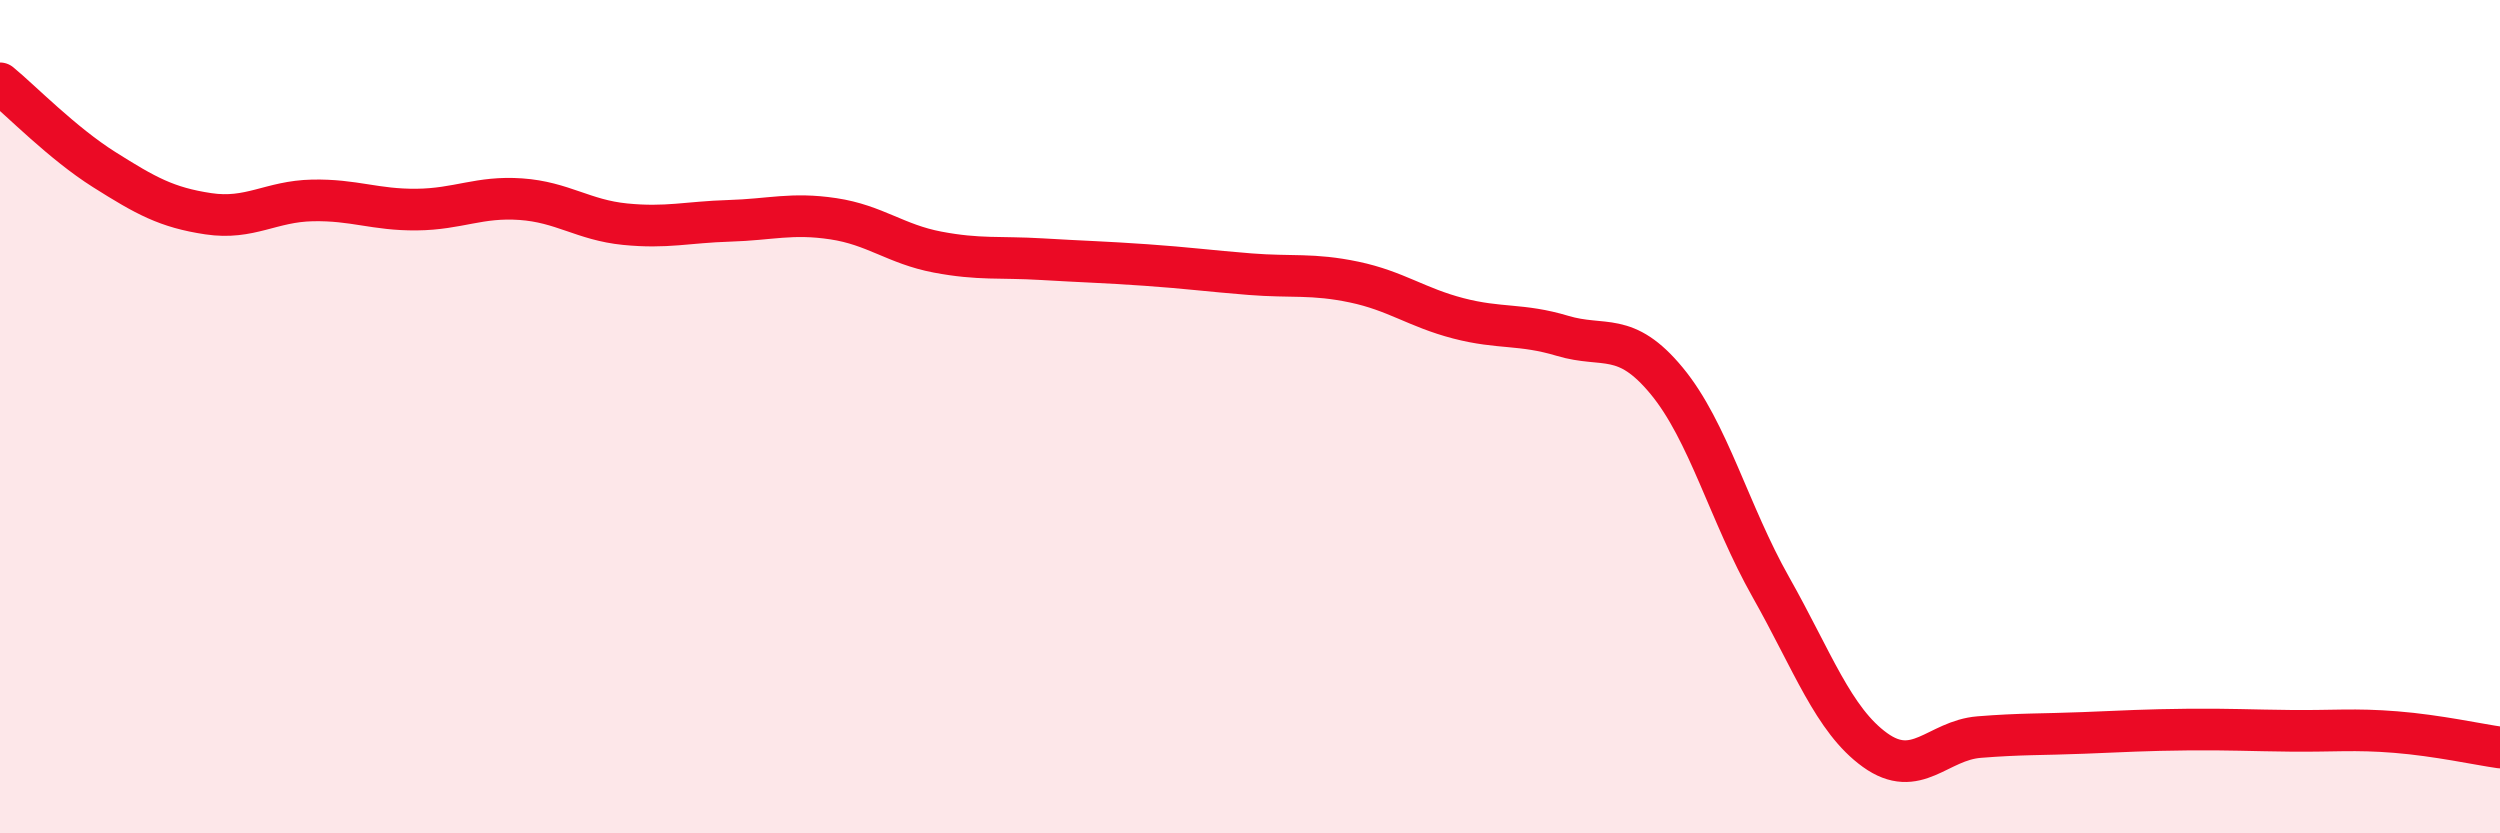
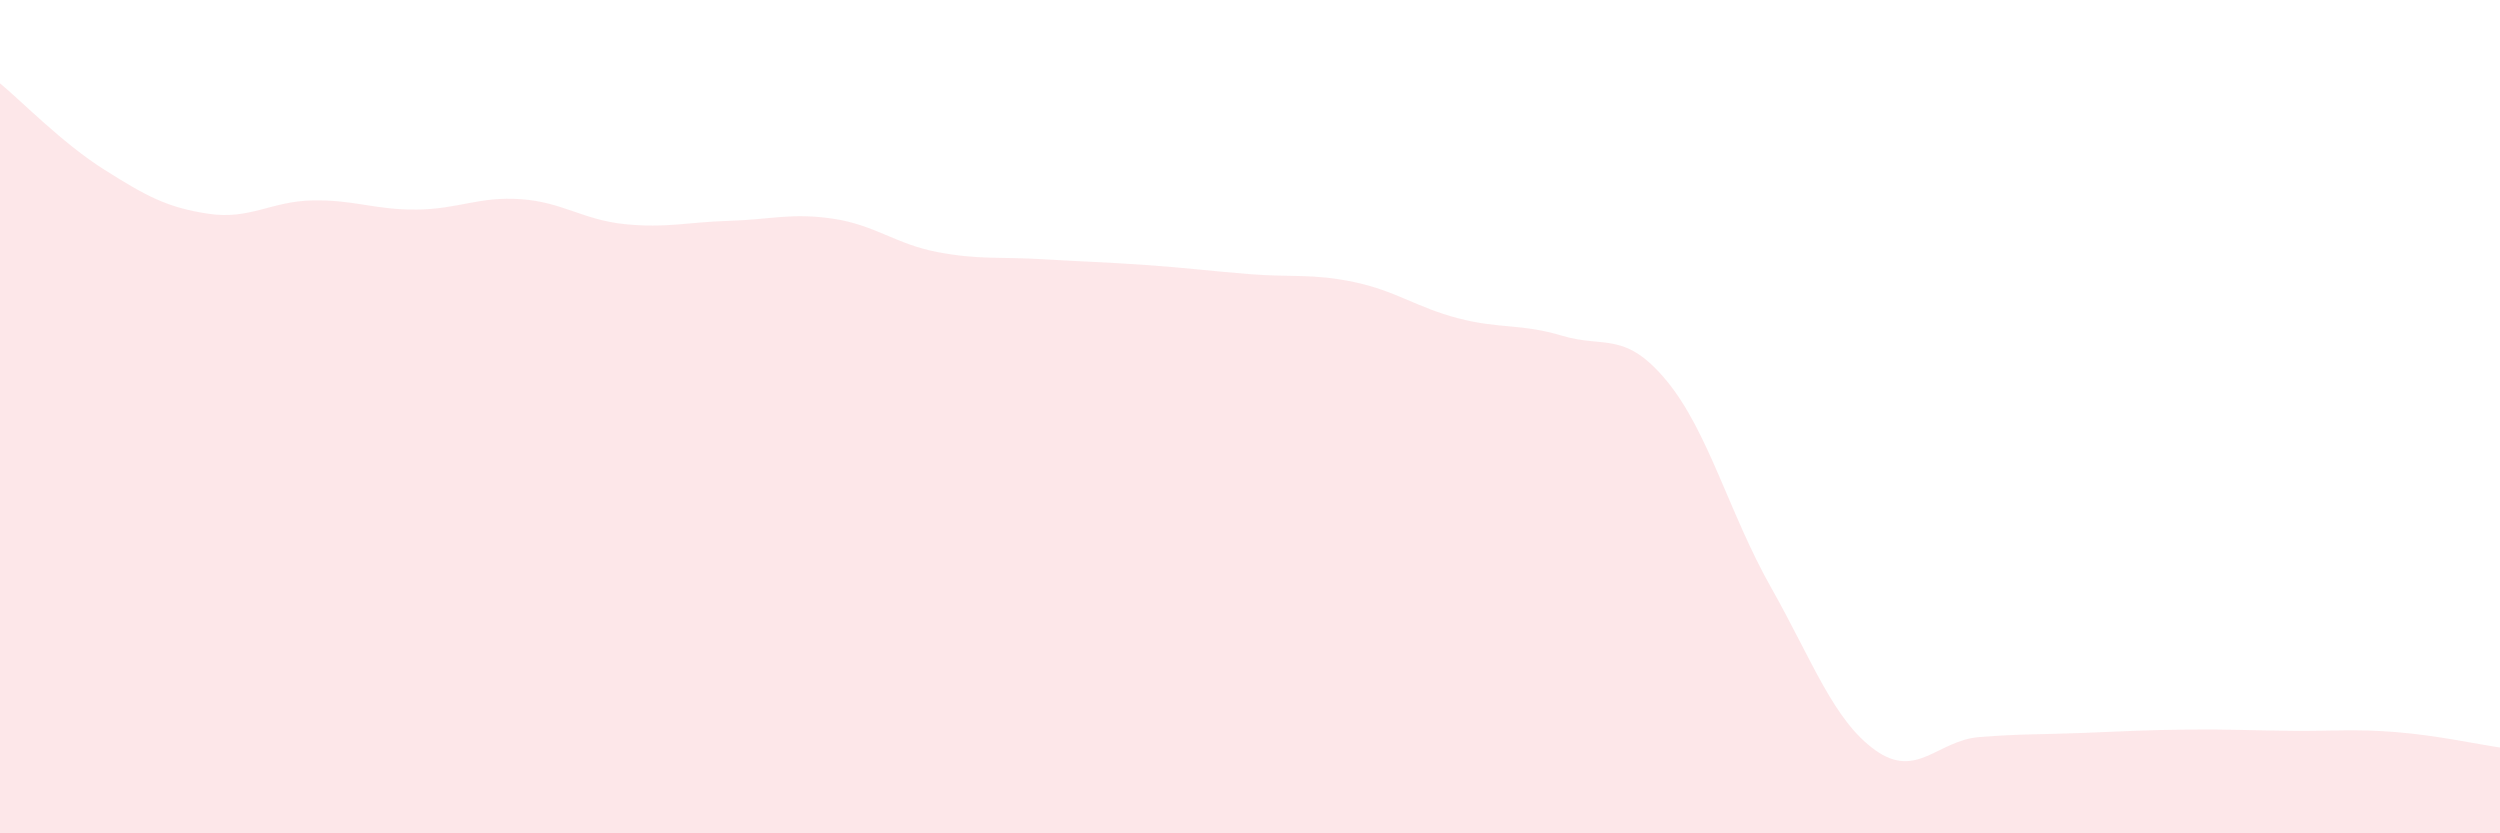
<svg xmlns="http://www.w3.org/2000/svg" width="60" height="20" viewBox="0 0 60 20">
  <path d="M 0,2 C 0.5,2.41 1.5,3.44 2.5,4.07 C 3.5,4.7 4,4.98 5,5.13 C 6,5.28 6.5,4.83 7.5,4.81 C 8.5,4.79 9,5.04 10,5.03 C 11,5.02 11.5,4.71 12.5,4.78 C 13.5,4.85 14,5.28 15,5.38 C 16,5.48 16.5,5.33 17.5,5.3 C 18.5,5.27 19,5.1 20,5.25 C 21,5.4 21.5,5.86 22.5,6.05 C 23.5,6.24 24,6.16 25,6.22 C 26,6.28 26.5,6.29 27.5,6.36 C 28.5,6.43 29,6.5 30,6.58 C 31,6.66 31.5,6.56 32.5,6.77 C 33.5,6.98 34,7.38 35,7.64 C 36,7.9 36.5,7.76 37.5,8.06 C 38.5,8.36 39,7.93 40,9.14 C 41,10.35 41.5,12.32 42.5,14.09 C 43.5,15.86 44,17.28 45,18 C 46,18.72 46.5,17.77 47.5,17.69 C 48.5,17.61 49,17.63 50,17.59 C 51,17.55 51.5,17.52 52.5,17.51 C 53.5,17.5 54,17.53 55,17.54 C 56,17.55 56.5,17.49 57.5,17.57 C 58.5,17.65 59.5,17.87 60,17.94L60 20L0 20Z" fill="#EB0A25" opacity="0.1" stroke-linecap="round" stroke-linejoin="round" />
-   <path d="M 0,2 C 0.5,2.41 1.5,3.44 2.5,4.07 C 3.5,4.7 4,4.98 5,5.13 C 6,5.28 6.5,4.83 7.5,4.81 C 8.5,4.79 9,5.04 10,5.03 C 11,5.02 11.5,4.71 12.5,4.78 C 13.5,4.85 14,5.28 15,5.38 C 16,5.48 16.5,5.33 17.5,5.3 C 18.5,5.27 19,5.1 20,5.25 C 21,5.4 21.5,5.86 22.5,6.05 C 23.5,6.24 24,6.16 25,6.22 C 26,6.28 26.5,6.29 27.5,6.36 C 28.5,6.43 29,6.5 30,6.58 C 31,6.66 31.5,6.56 32.5,6.77 C 33.5,6.98 34,7.38 35,7.64 C 36,7.9 36.5,7.76 37.5,8.06 C 38.5,8.36 39,7.93 40,9.14 C 41,10.35 41.5,12.32 42.5,14.09 C 43.5,15.86 44,17.28 45,18 C 46,18.72 46.5,17.77 47.5,17.69 C 48.5,17.61 49,17.63 50,17.59 C 51,17.55 51.5,17.52 52.5,17.51 C 53.5,17.5 54,17.53 55,17.54 C 56,17.55 56.5,17.49 57.5,17.57 C 58.5,17.65 59.5,17.87 60,17.94" stroke="#EB0A25" stroke-width="1" fill="none" stroke-linecap="round" stroke-linejoin="round" />
</svg>